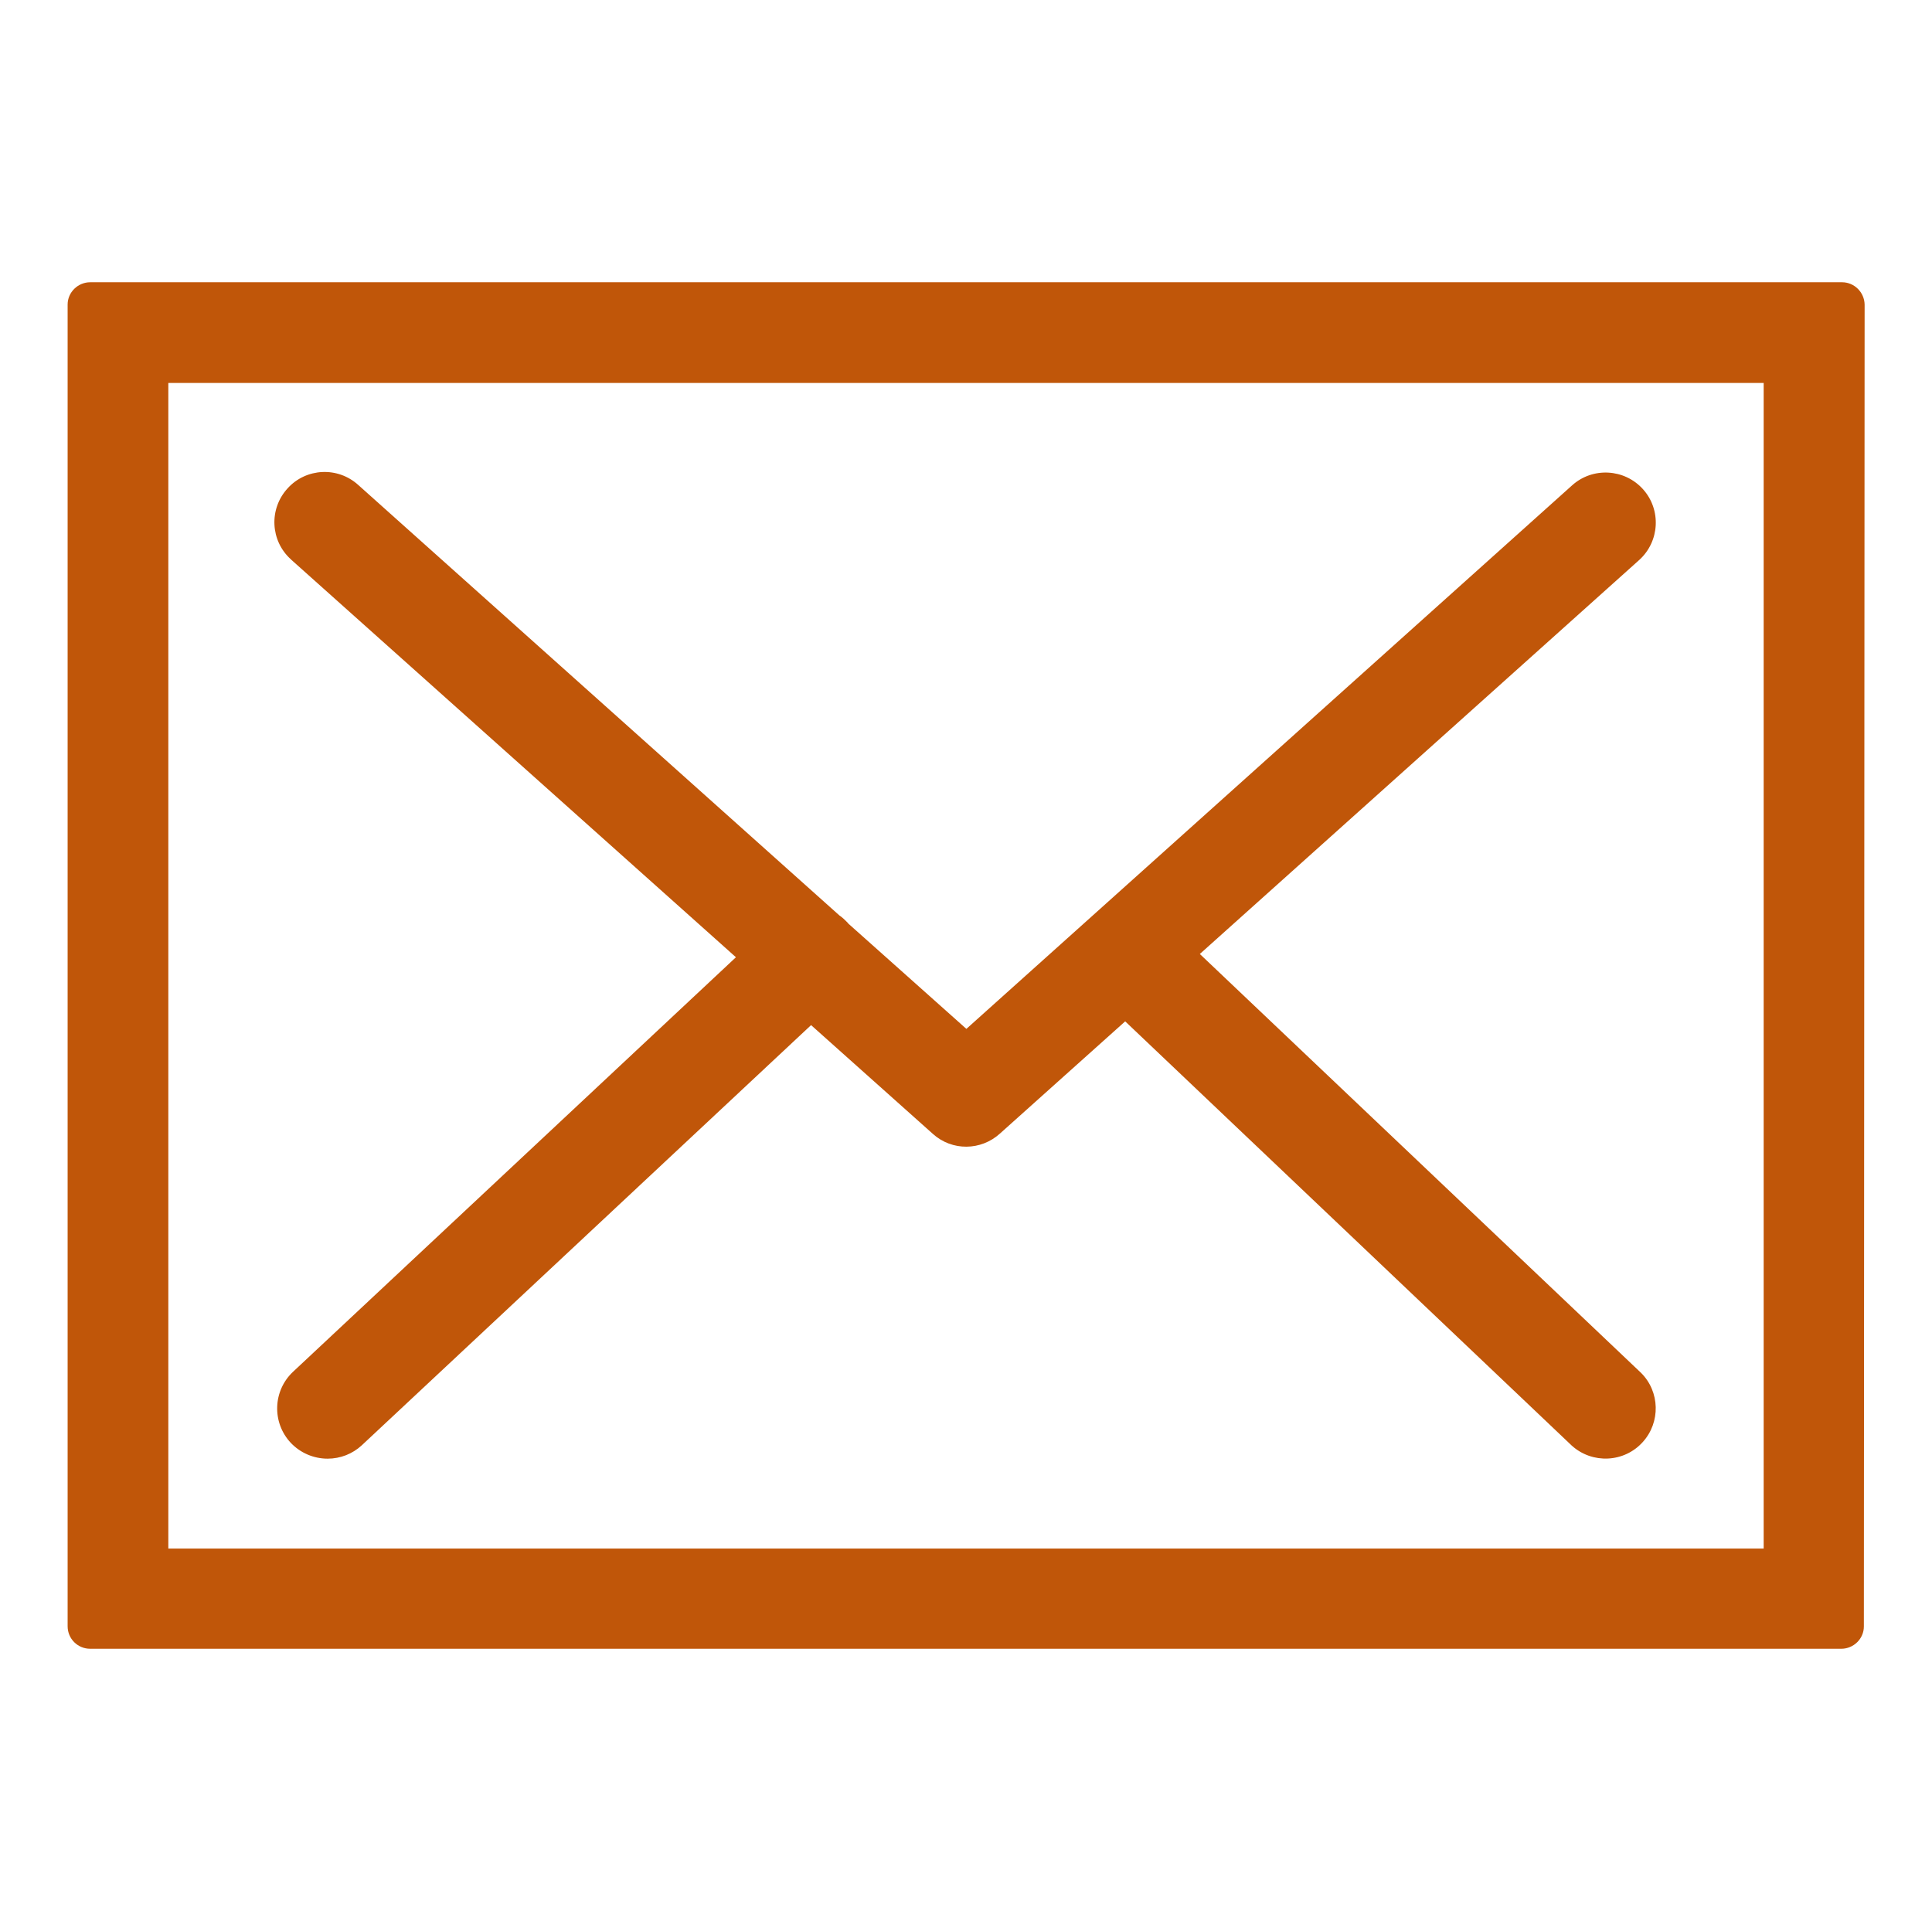
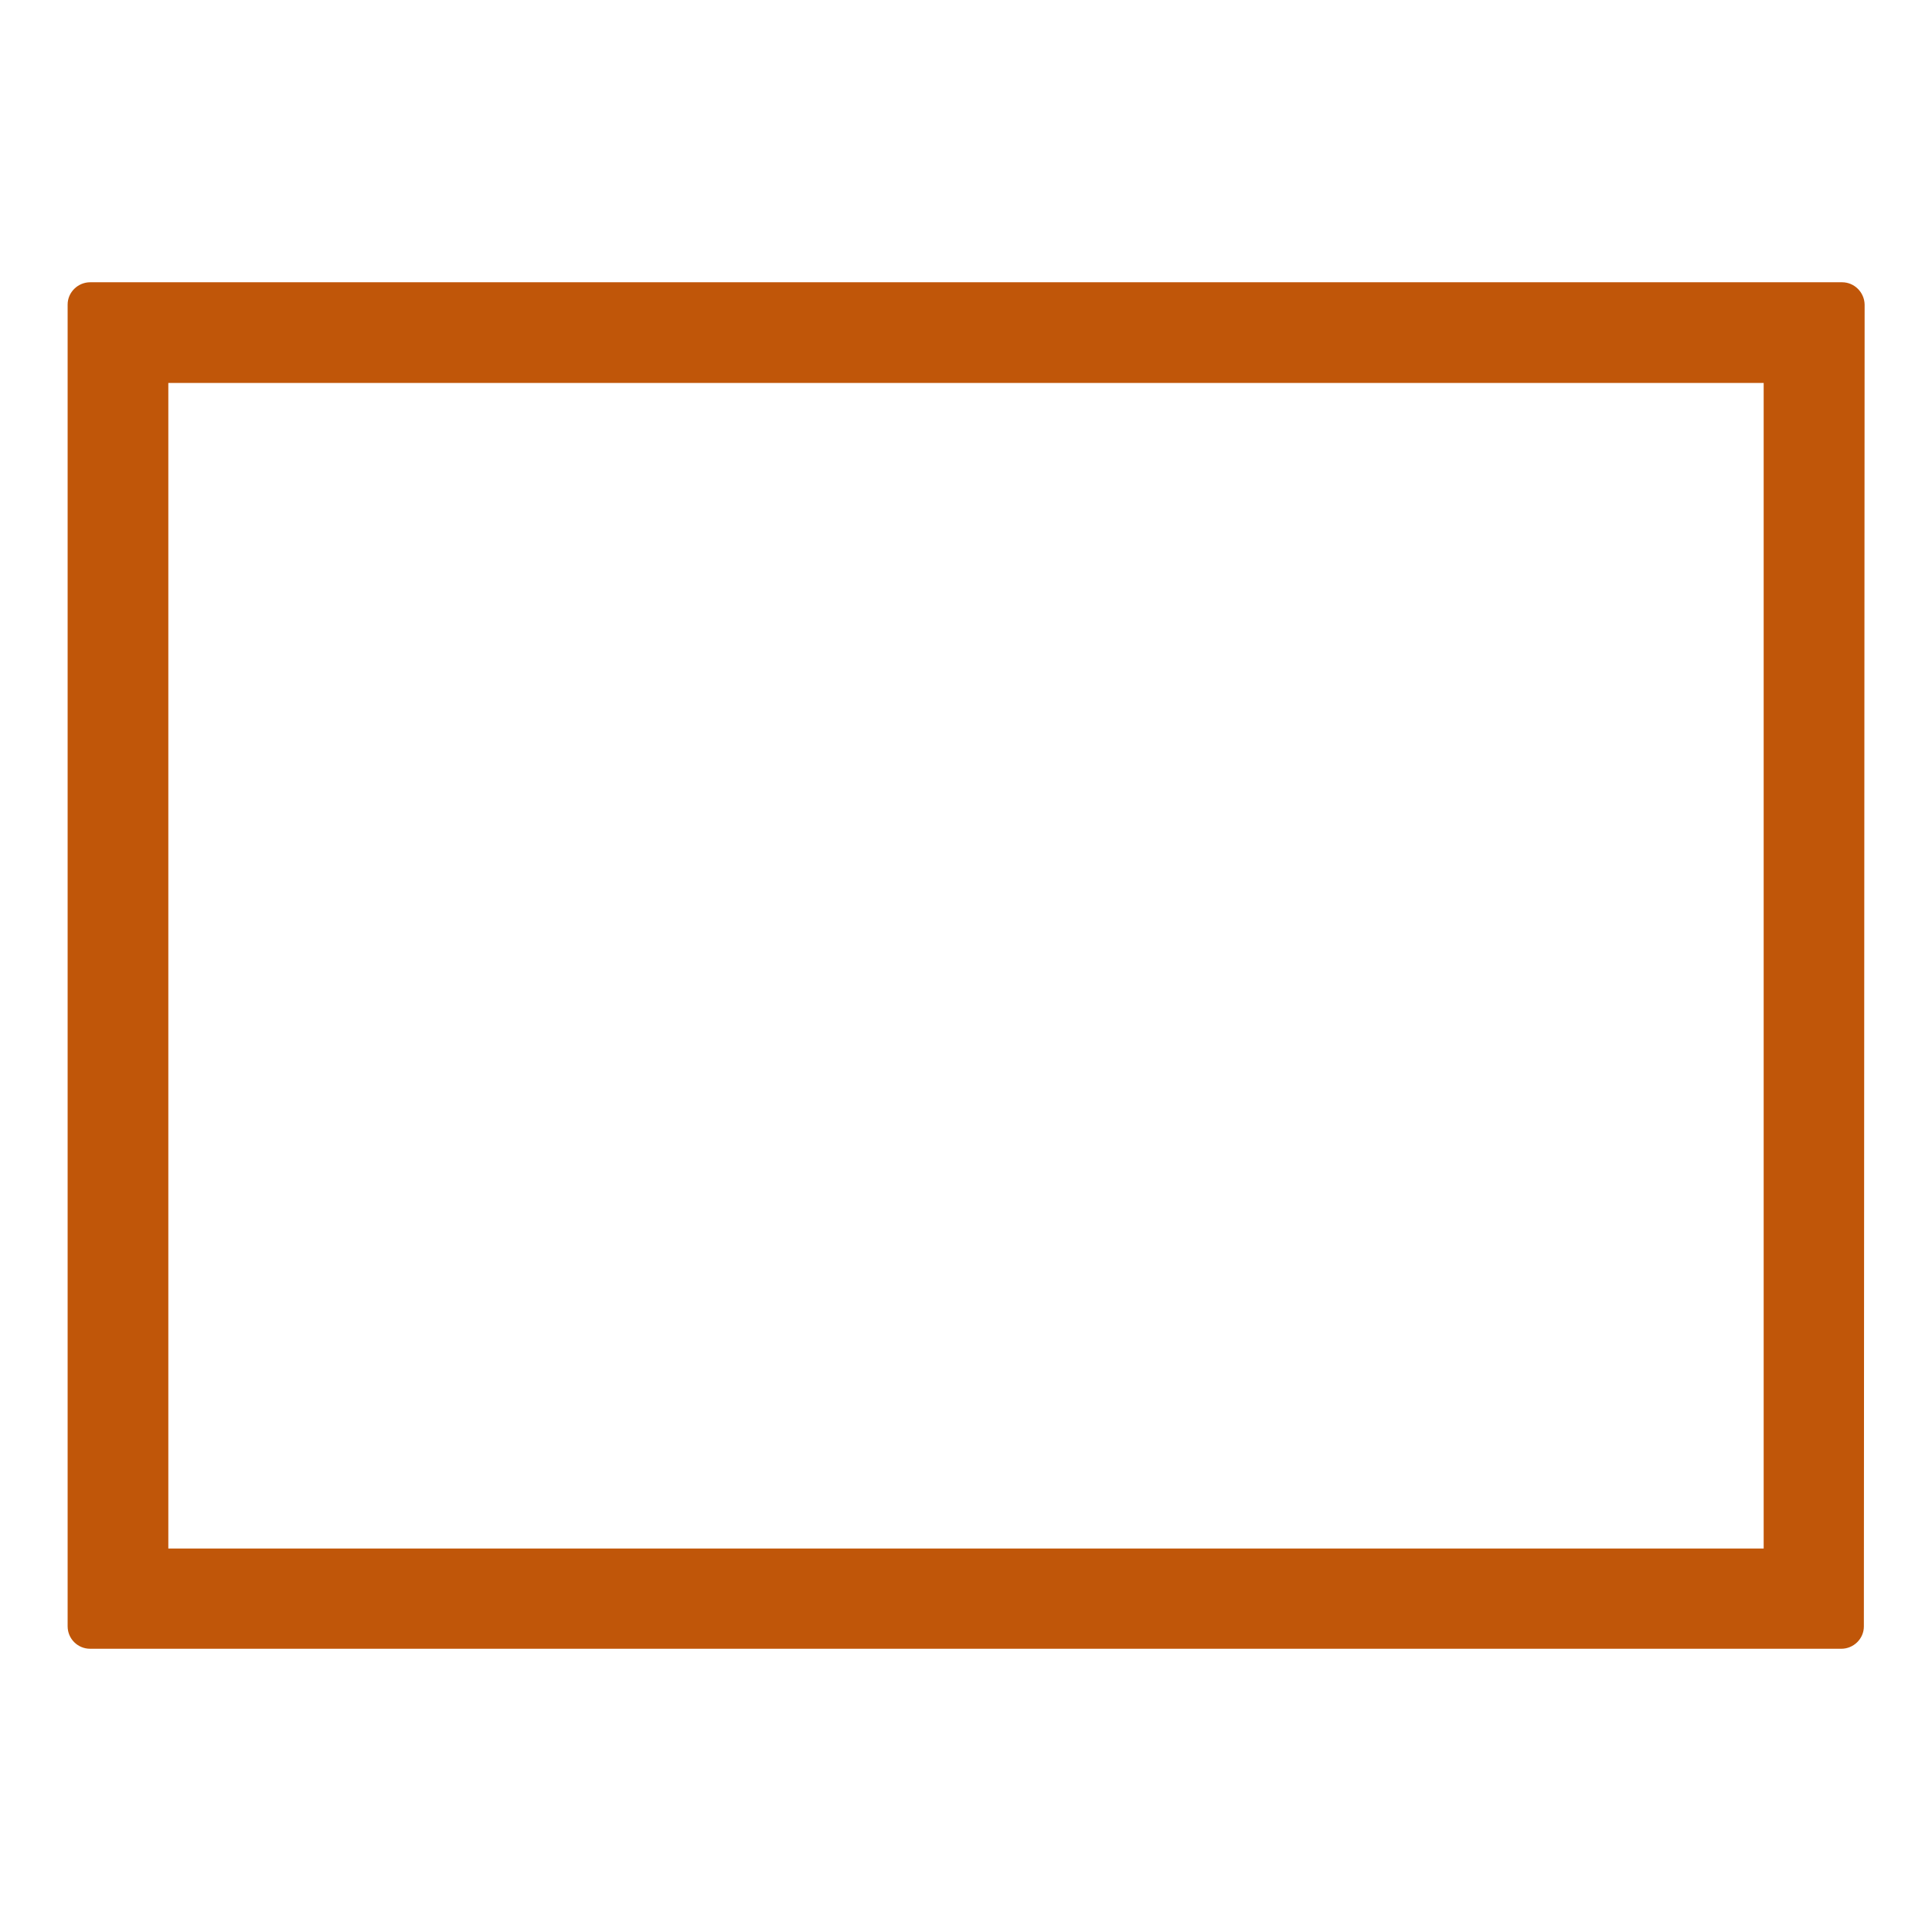
<svg xmlns="http://www.w3.org/2000/svg" version="1.1" id="Laag_1" x="0px" y="0px" width="771.3px" height="771.1px" viewBox="0 0 771.3 771.1" style="enable-background:new 0 0 771.3 771.1;" xml:space="preserve">
  <style type="text/css">
	.st0{fill:#C05609;}
	.st1{fill:#393939;}
</style>
  <g>
    <path id="Path_258" class="st0" d="M735.4,112.7H36c-4.9,0-9,4-9,8.9v527.7c0,5,4,9,9,9h699.1c4.9,0,9-4,9-8.9l0.3-527.8   C744.3,116.7,740.3,112.7,735.4,112.7L735.4,112.7z M67.2,152.9h636.9v465.4H67.2V152.9z" />
-     <path id="Path_259" class="st0" d="M479,380.9l175.4-157.3c8.2-7.4,8.9-20.1,1.5-28.3c-7.4-8.2-20.1-8.9-28.3-1.5l-241.8,217   l-47.2-42.1c0-0.2-0.3-0.3-0.3-0.4c-1-1-2-2-3.2-2.8l-192-171.8c-8.2-7.5-20.9-6.9-28.3,1.3c-7.5,8.2-6.9,20.9,1.3,28.3   c0.1,0.1,0.2,0.2,0.3,0.3l177.4,158.6L117,547.7c-8.1,7.6-8.5,20.3-0.9,28.4c3.8,4,9.1,6.3,14.7,6.3c5.1,0,9.9-1.9,13.6-5.3   l179.4-167.8l48.7,43.5c7.6,6.8,19.1,6.7,26.7-0.2l50-44.8l178.3,169.4c8.2,7.4,20.9,6.8,28.3-1.4c7.2-7.9,6.9-20.2-0.7-27.7   L479,380.9z" />
  </g>
</svg>